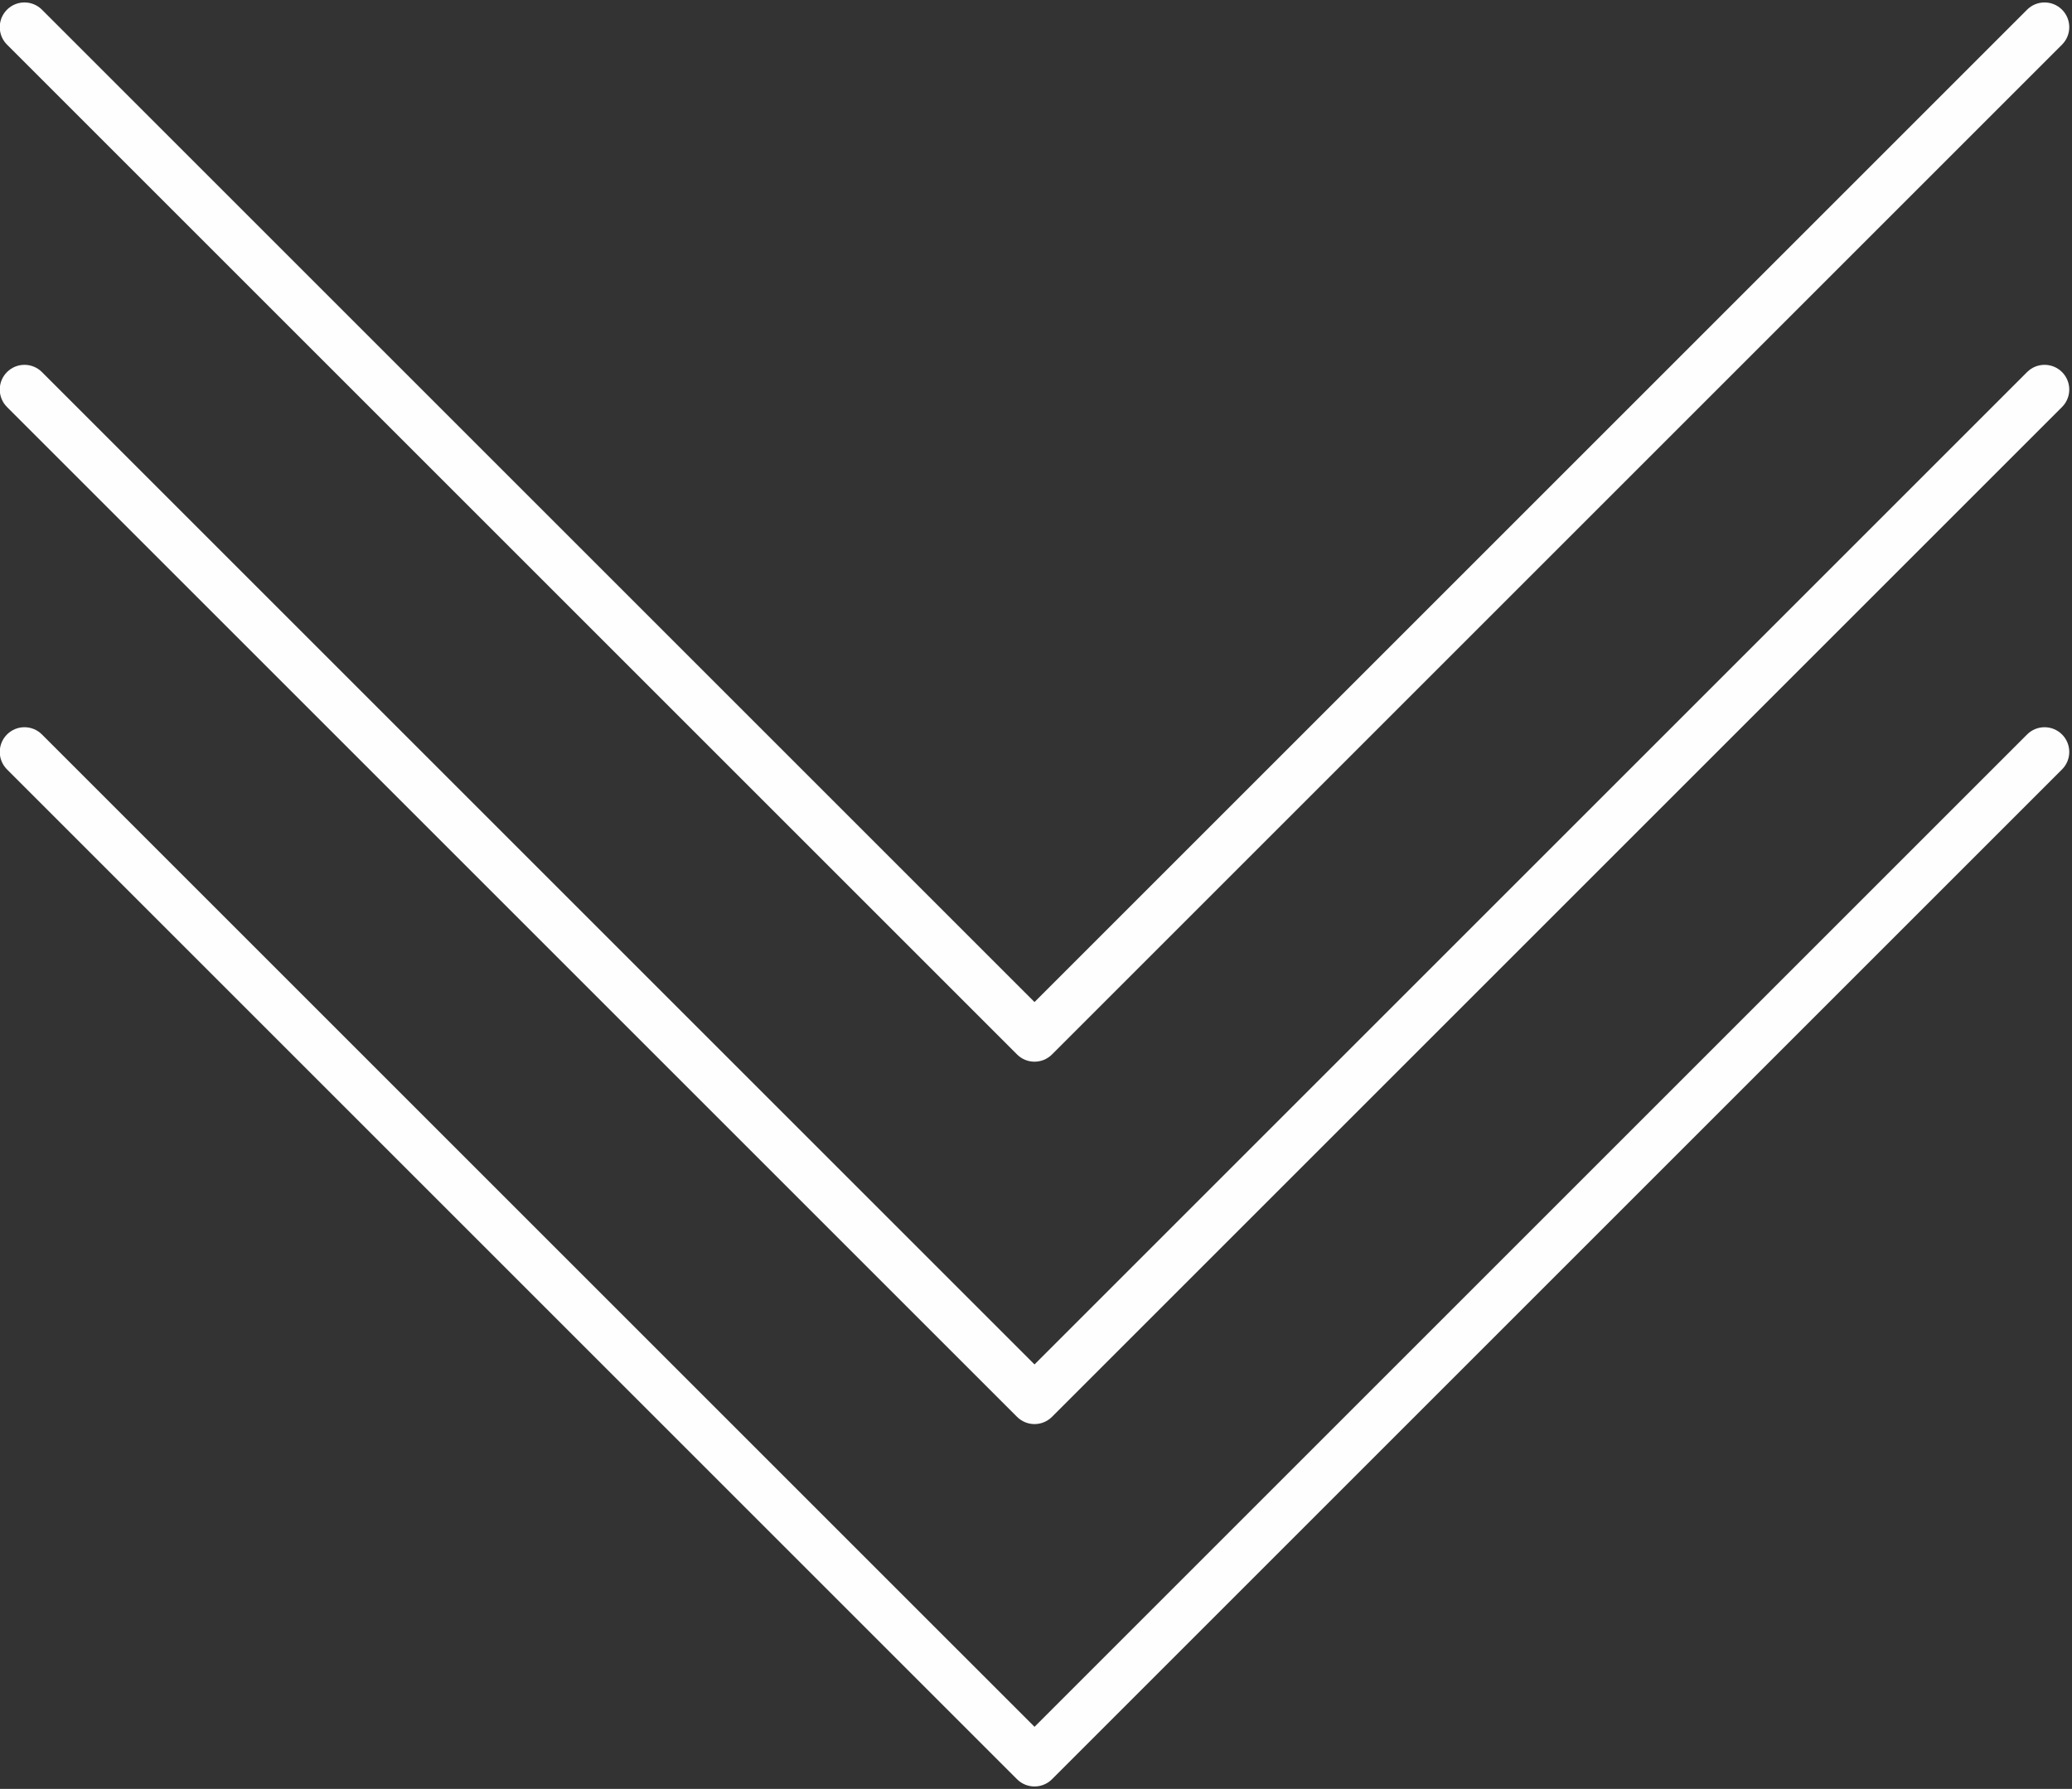
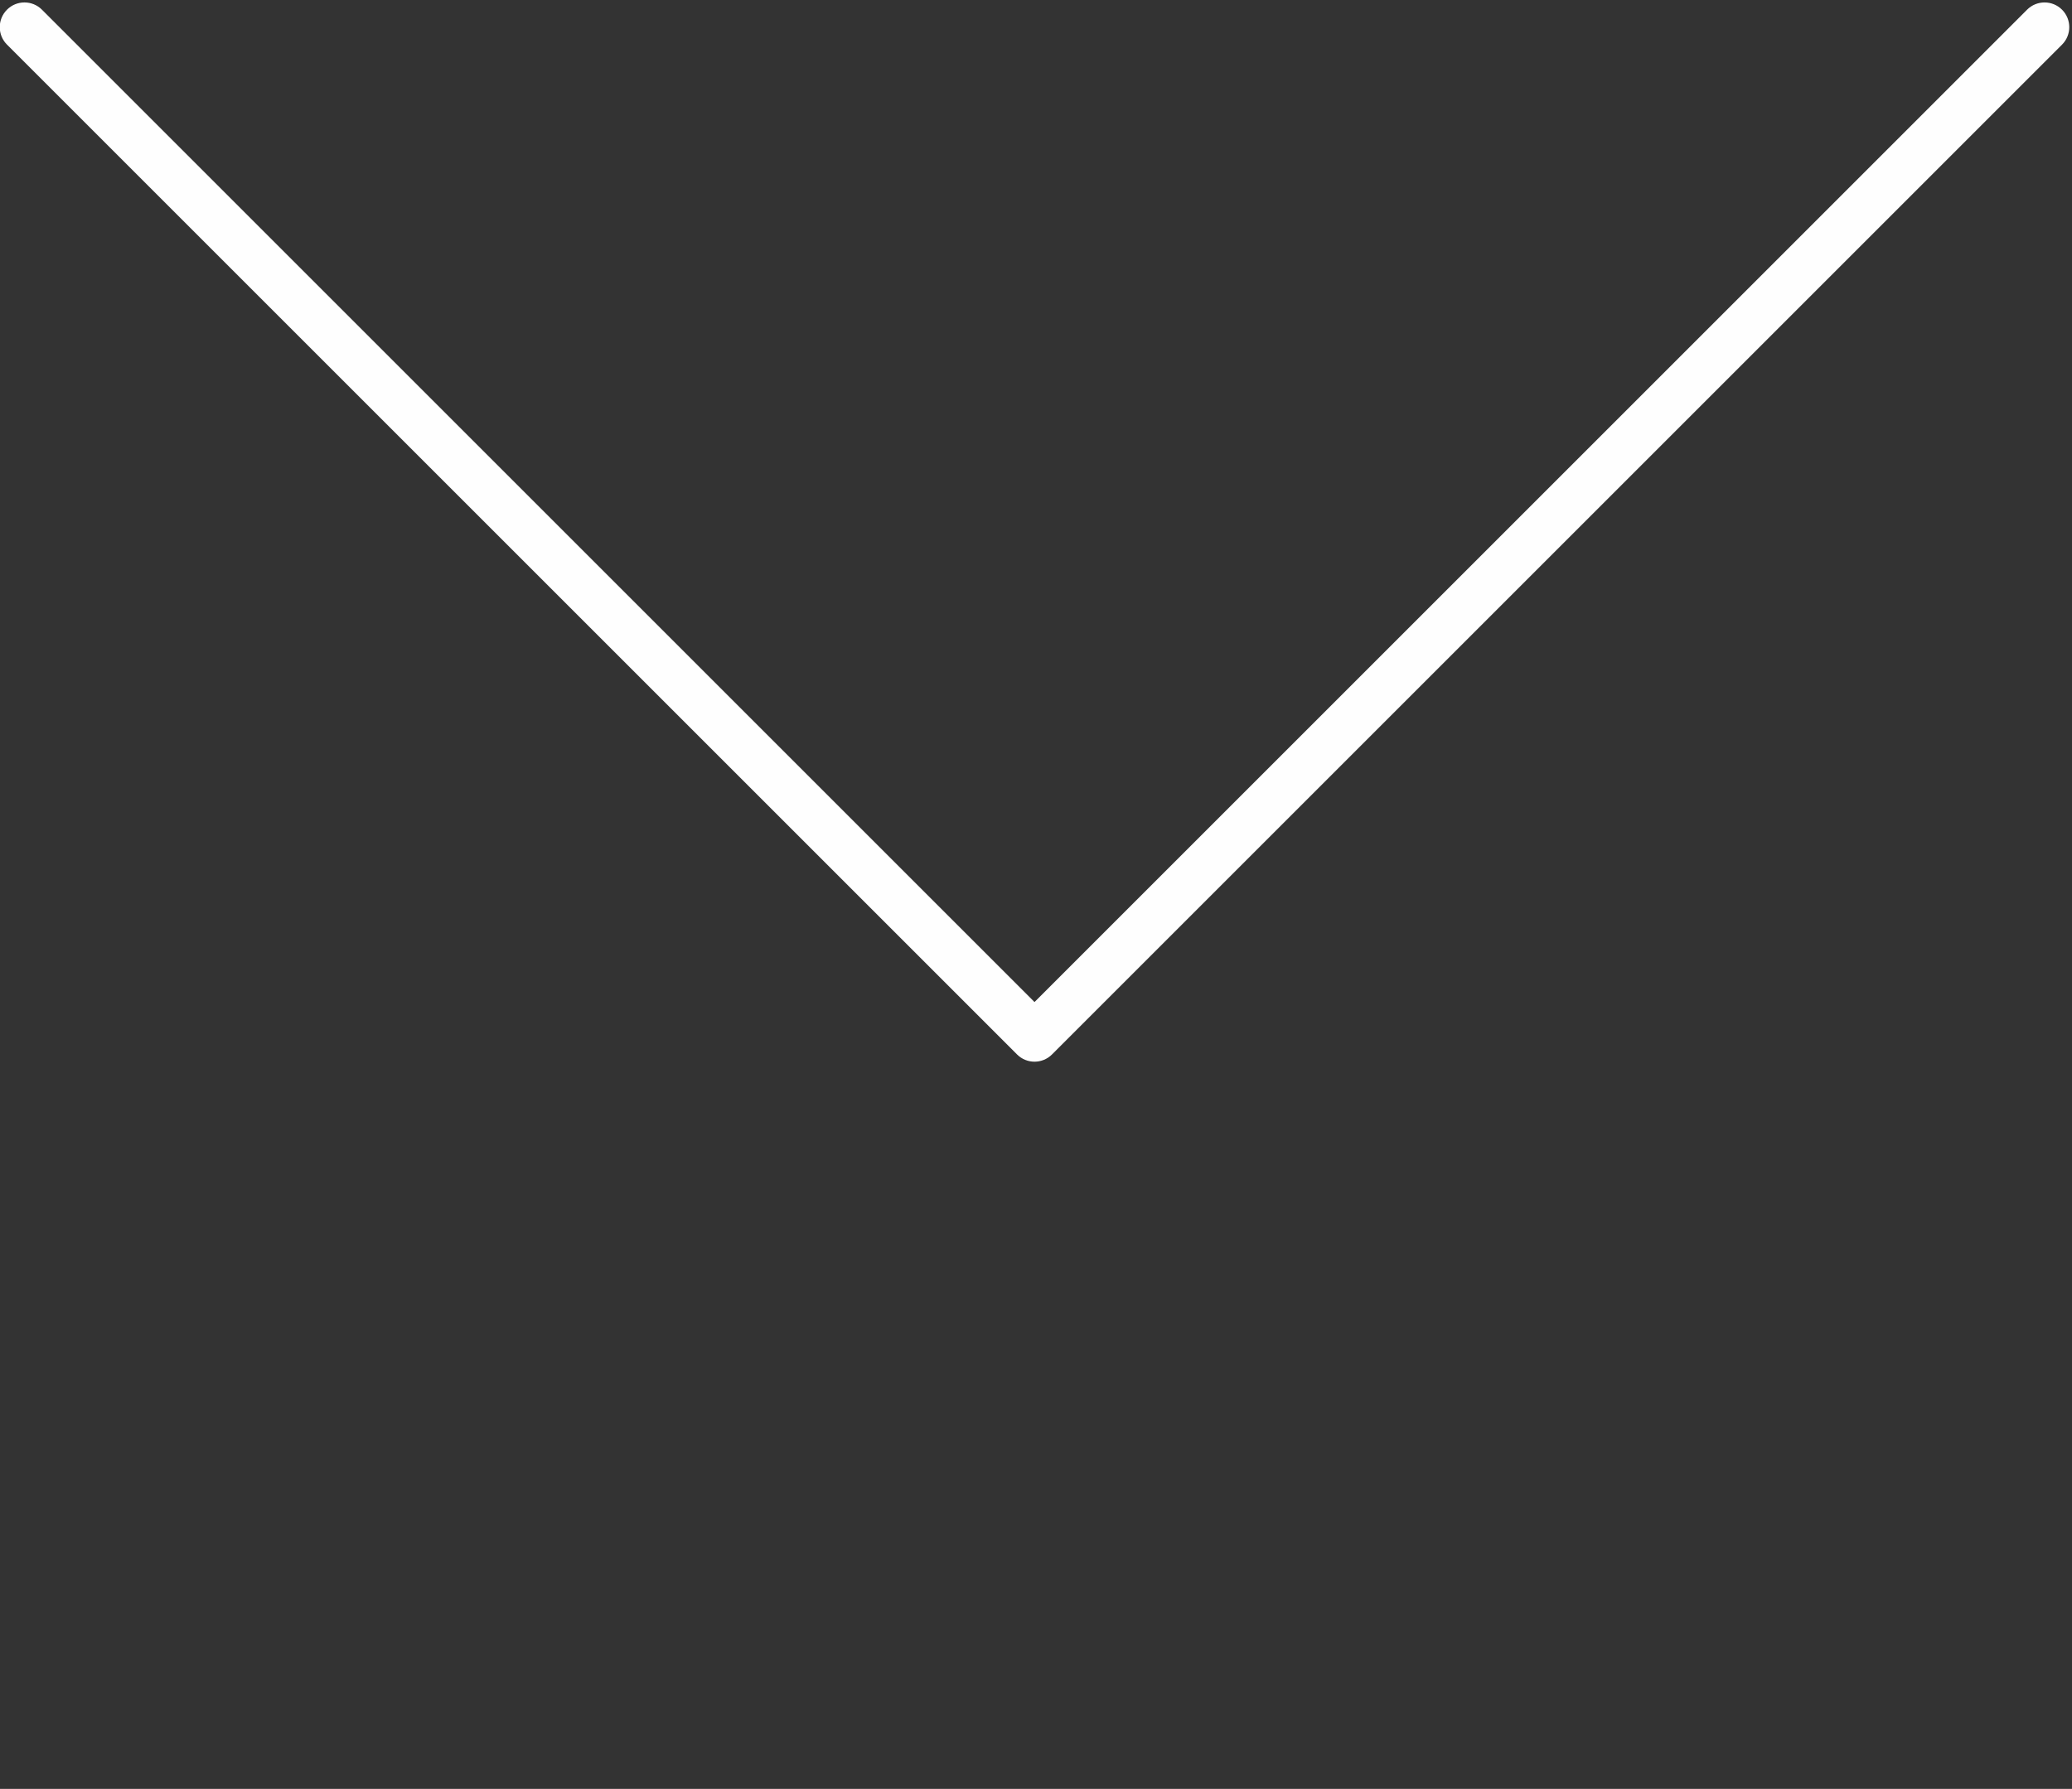
<svg xmlns="http://www.w3.org/2000/svg" fill="#000000" height="362" preserveAspectRatio="xMidYMid meet" version="1" viewBox="46.7 75.0 419.2 362.0" width="419.2" zoomAndPan="magnify">
  <rect x="46.7" y="75.0" width="419.2" height="362.0" fill="#333333" stroke="none" />
  <g fill="#fefefe" id="change1_1">
-     <path d="M259.535,435.045l204.348-204.349c1.952-1.952,1.952-5.117,0-7.07s-5.118-1.953-7.071,0L256.001,424.437 L55.186,223.624c-1.951-1.952-5.118-1.952-7.07,0.001c-0.976,0.977-1.464,2.256-1.464,3.536c0,1.279,0.489,2.559,1.464,3.535 l204.348,204.349C254.416,436.997,257.582,436.996,259.535,435.045z" fill="inherit" />
    <path d="M259.535,288.379L463.883,84.03c1.952-1.952,1.952-5.117,0-7.07s-5.118-1.953-7.071,0L256,277.772 L55.186,76.959c-1.952-1.953-5.117-1.953-7.07-0.001c-0.976,0.977-1.464,2.257-1.464,3.537c0,1.279,0.488,2.559,1.465,3.535 l204.348,204.348C254.417,290.33,257.582,290.331,259.535,288.379z" fill="inherit" />
-     <path d="M259.535,361.712l204.348-204.349c1.952-1.952,1.952-5.117,0-7.07s-5.118-1.953-7.071,0L256,351.105 L55.187,150.292c-1.953-1.953-5.118-1.953-7.071,0c-0.976,0.977-1.464,2.256-1.464,3.536c0,1.278,0.489,2.559,1.464,3.535 l204.349,204.349C254.417,363.664,257.582,363.664,259.535,361.712z" fill="inherit" />
  </g>
</svg>